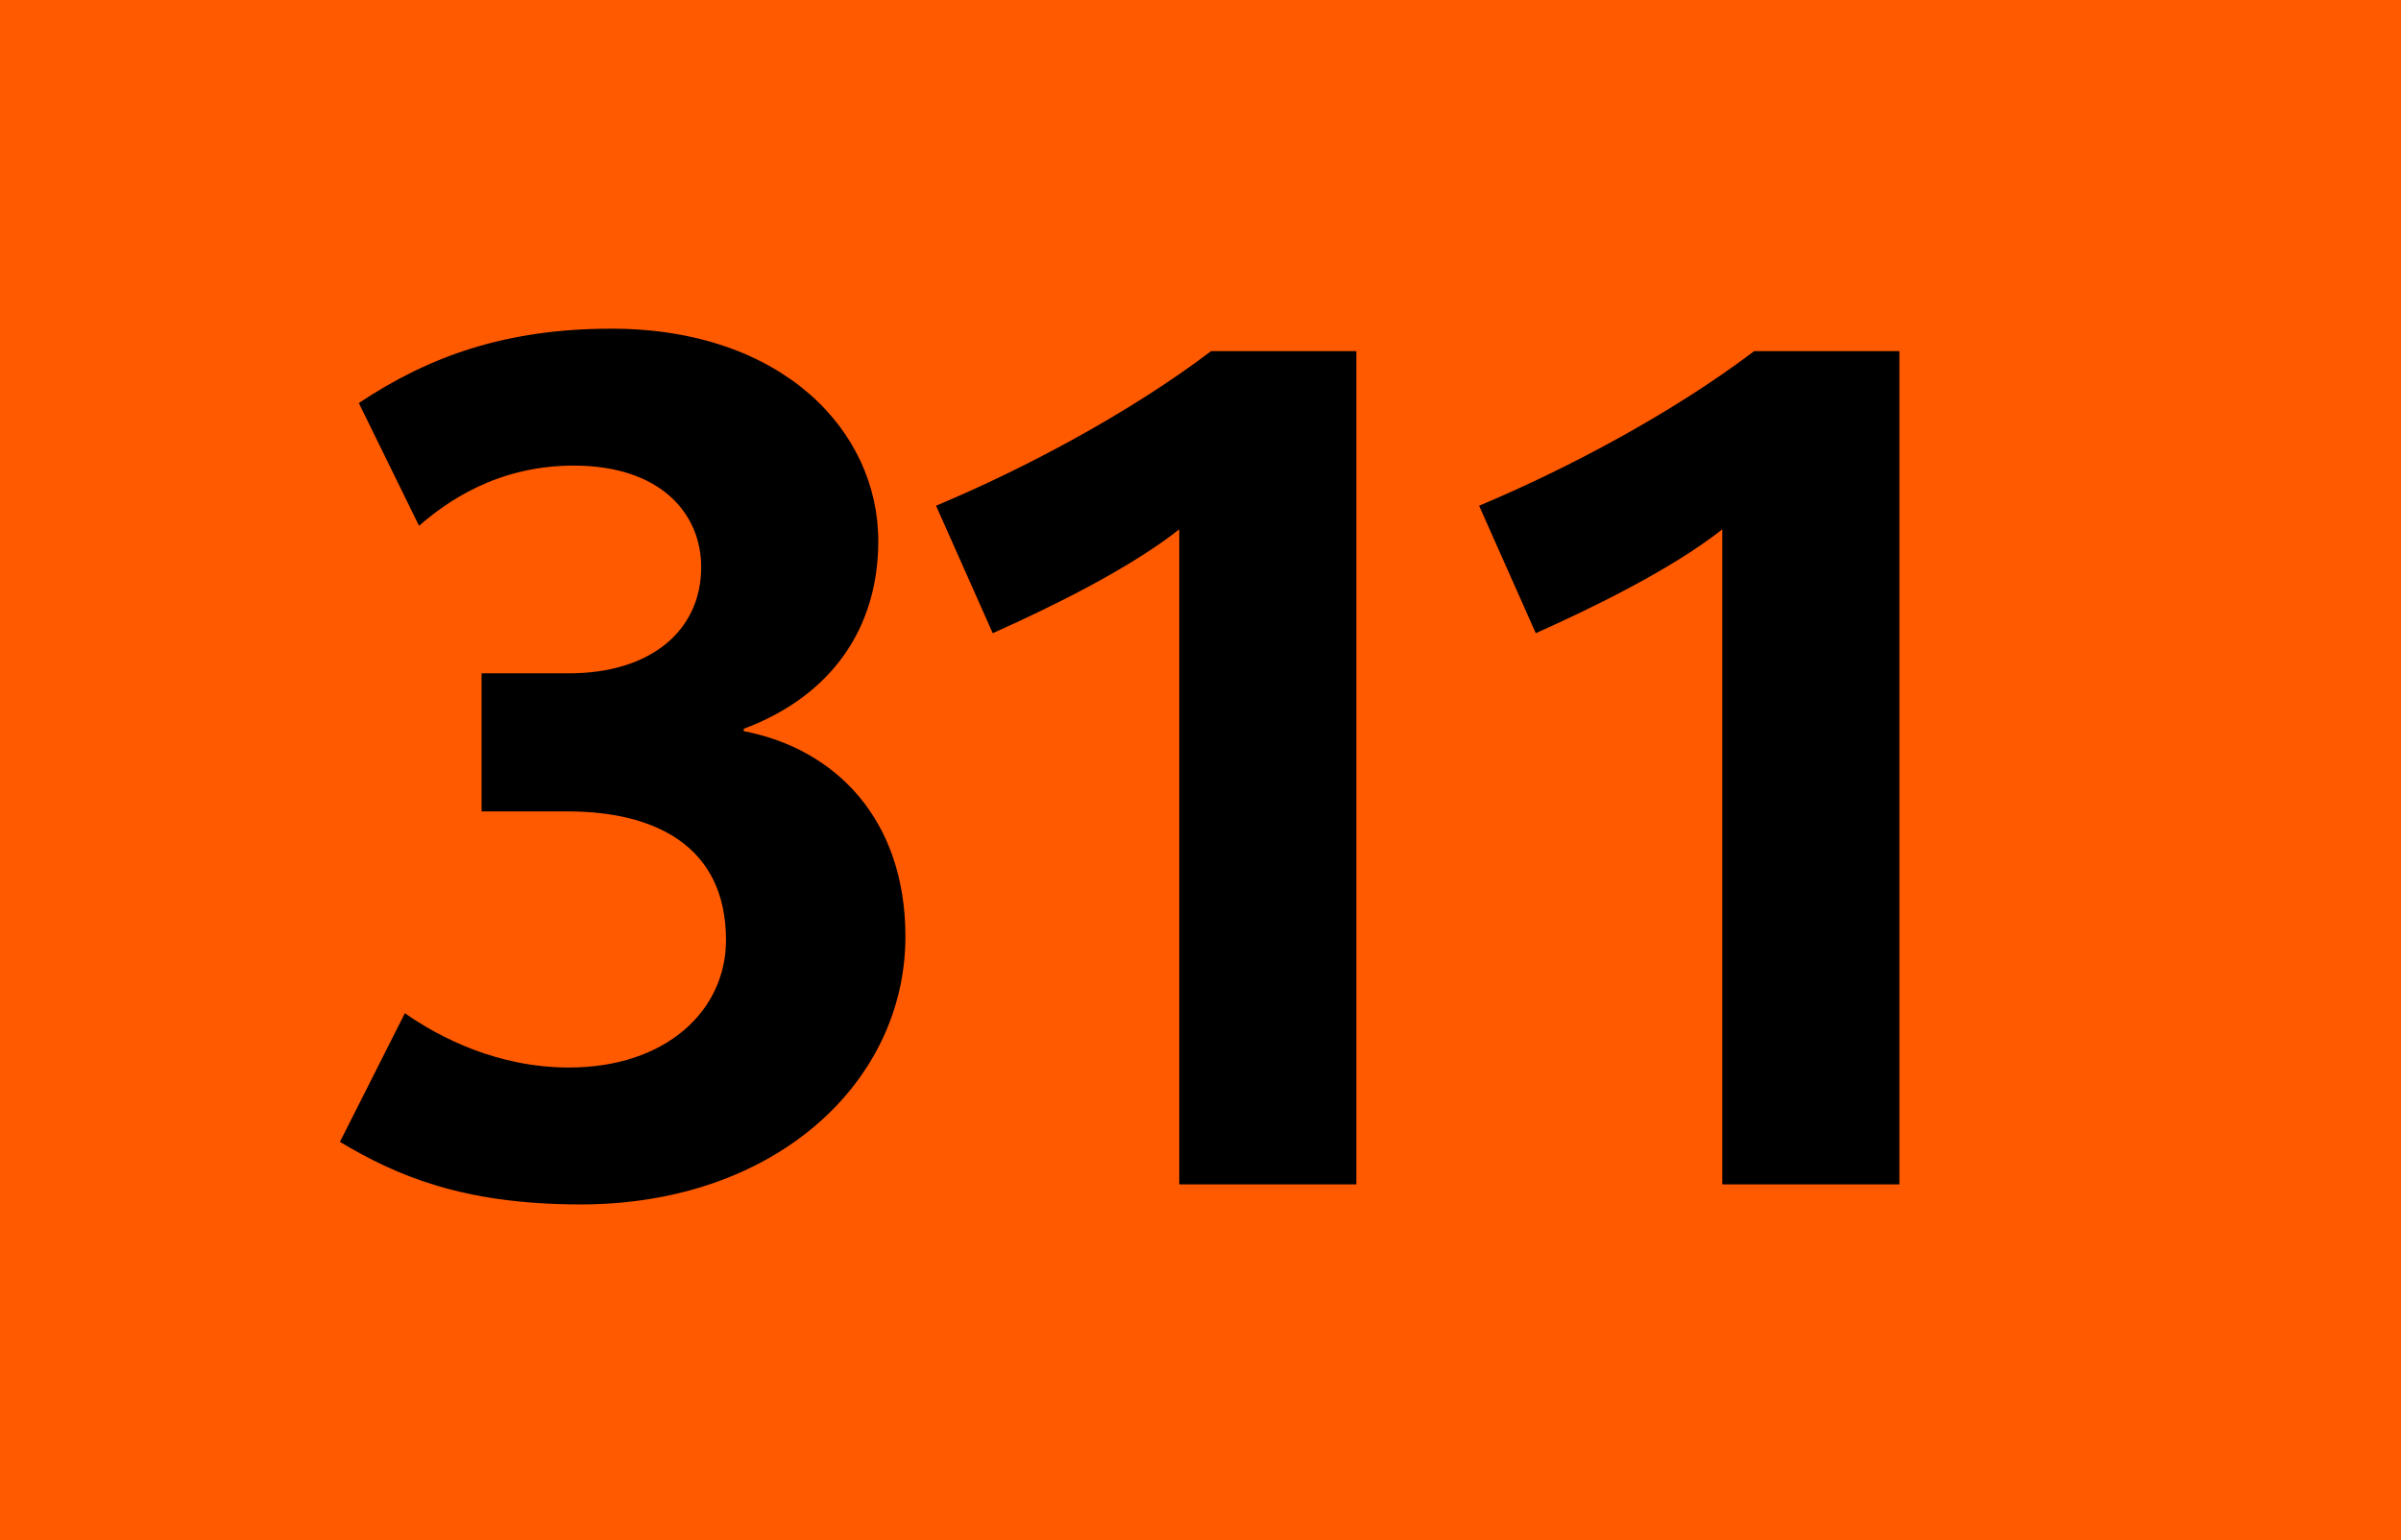
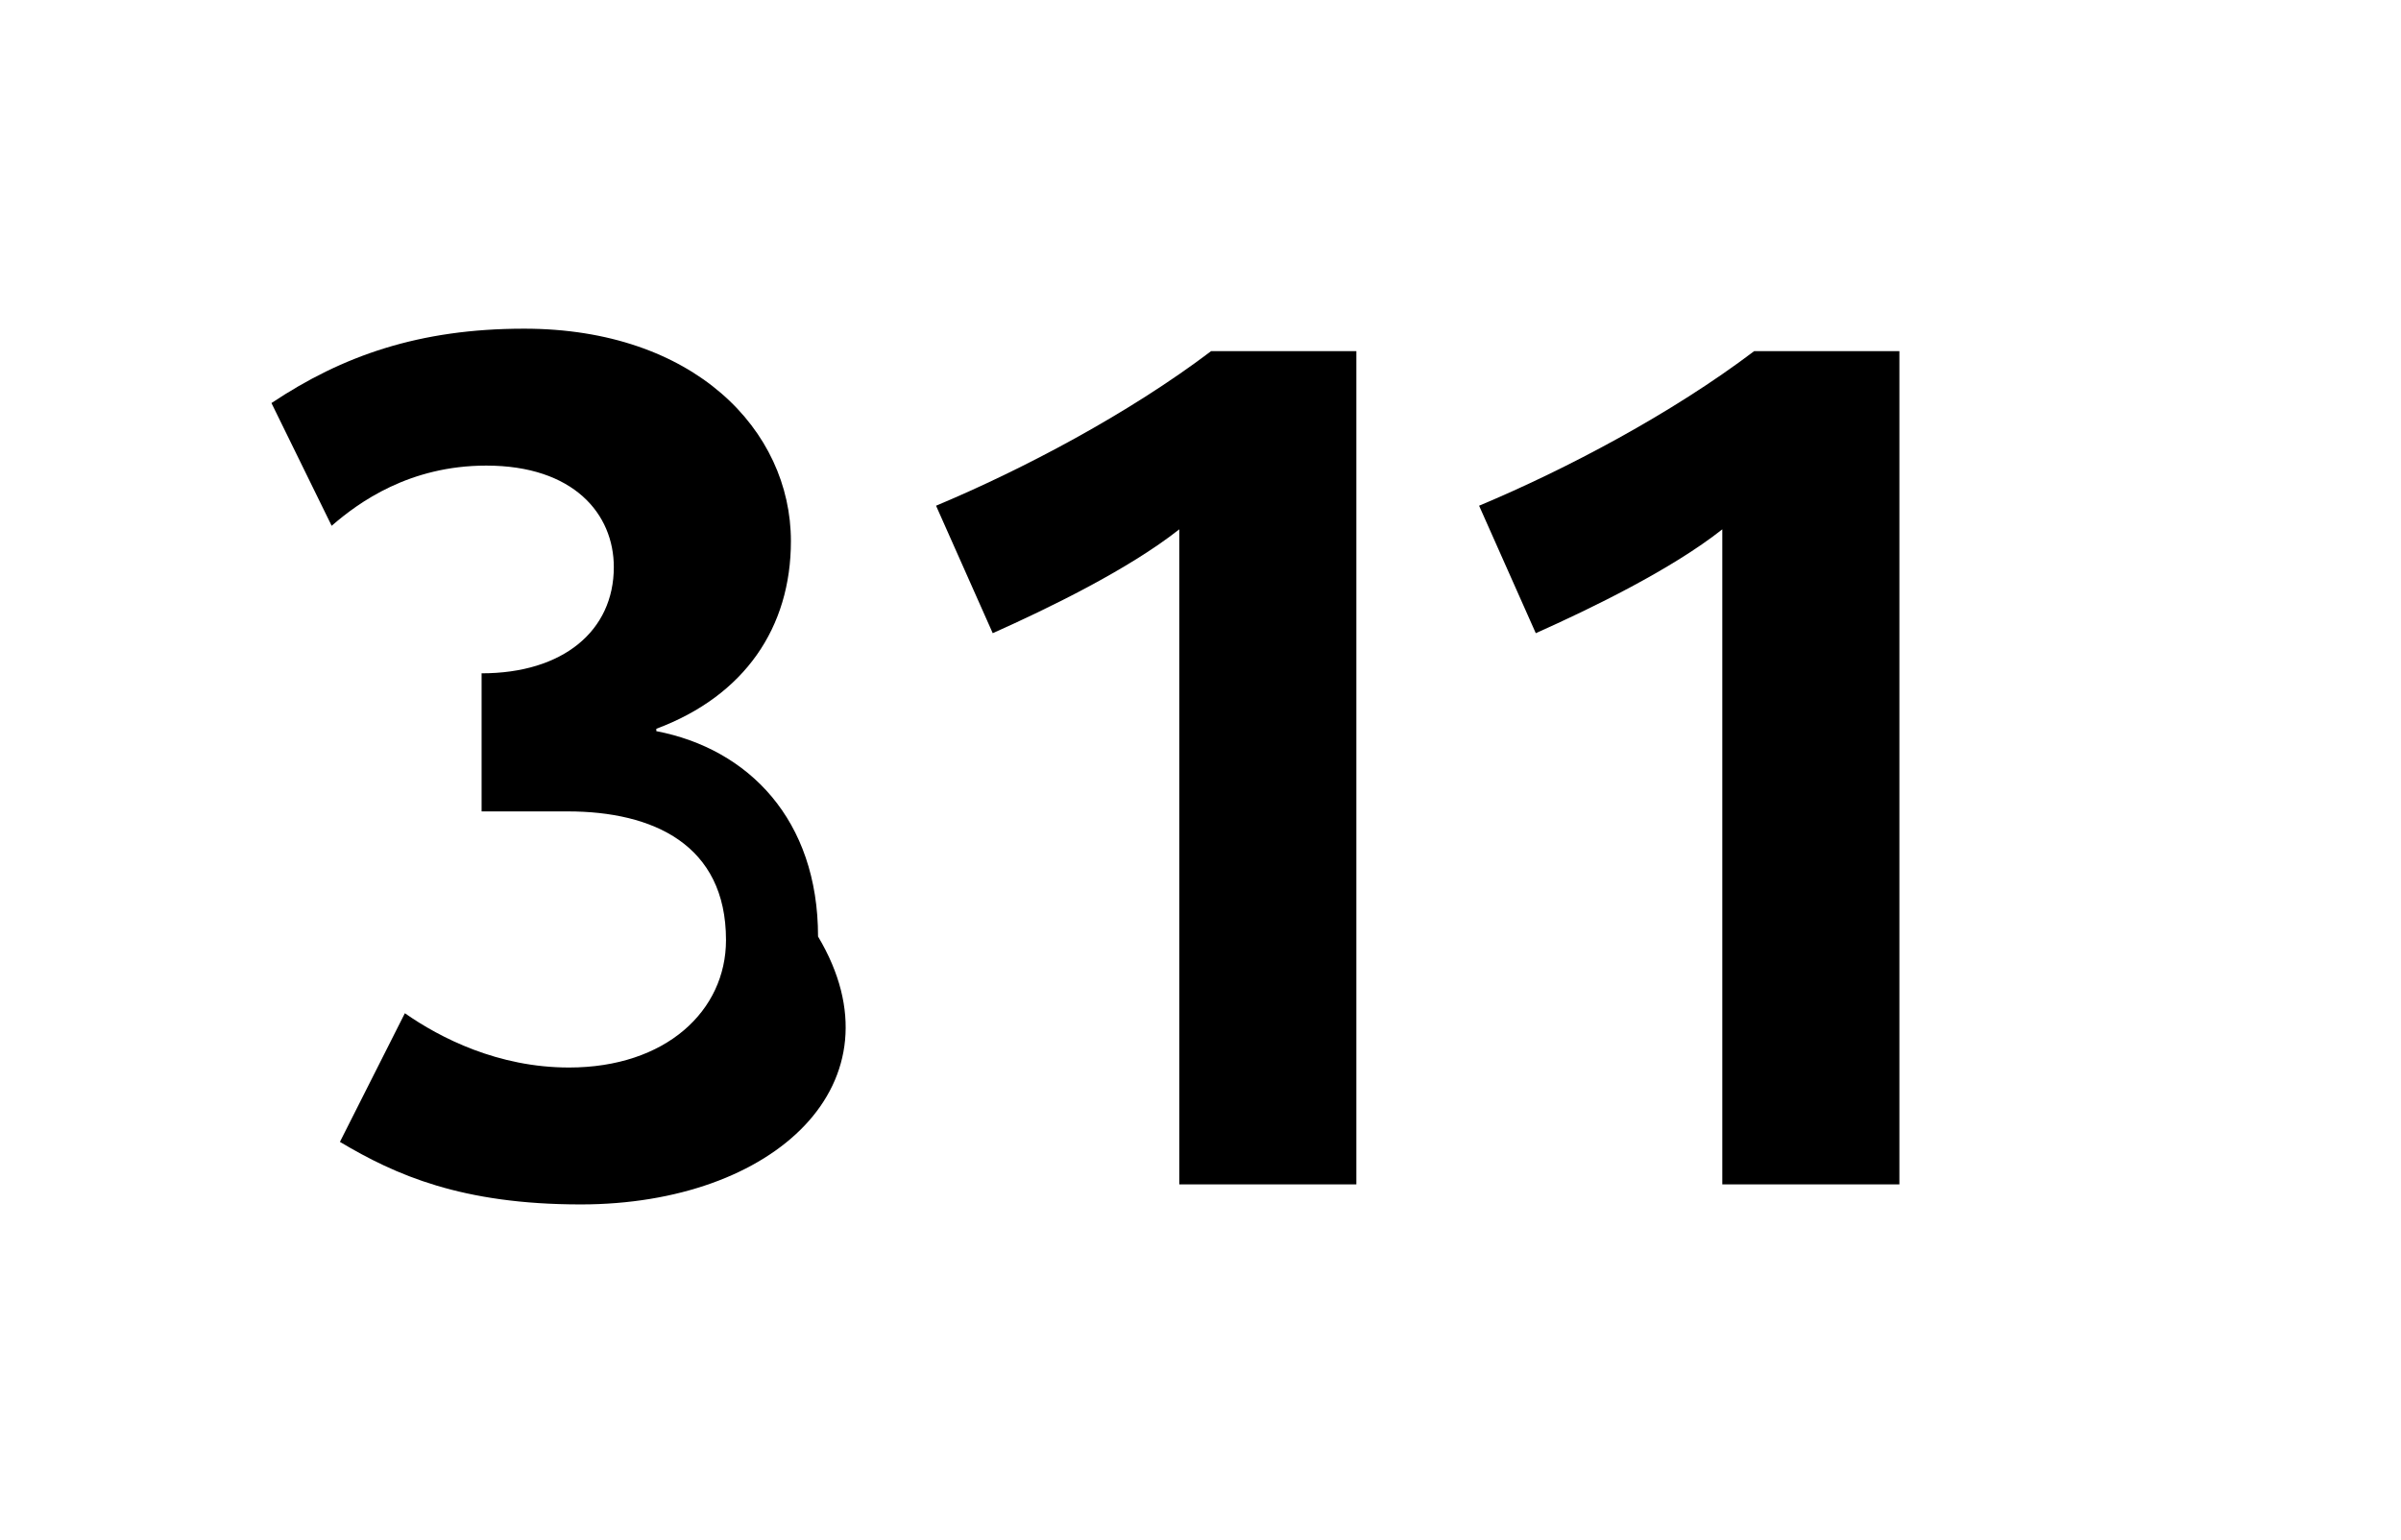
<svg xmlns="http://www.w3.org/2000/svg" version="1.2" baseProfile="tiny" id="Calque_1" x="0px" y="0px" viewBox="0 0 120 77" overflow="visible" xml:space="preserve">
-   <rect fill-rule="evenodd" fill="#FF5A00" width="120" height="77" />
  <g>
-     <path d="M29.026,60.215c-5.959,0-9.264-1.475-12.037-3.127l3.246-6.432  c1.77,1.239,4.661,2.714,8.202,2.714c4.838,0,7.848-2.832,7.848-6.372  c0-4.78-3.658-6.432-7.907-6.432h-4.308v-6.904h4.367  c4.071,0,6.608-2.124,6.608-5.311c0-2.655-2.006-5.074-6.373-5.074  c-3.835,0-6.373,1.829-7.729,3.01l-3.009-6.137  c3.54-2.36,7.375-3.718,12.627-3.718c8.497,0,13.335,5.074,13.335,10.621  c0,4.308-2.301,7.729-6.727,9.382v0.118c4.603,0.885,8.083,4.426,8.083,10.267  C45.253,54.138,38.704,60.215,29.026,60.215z" />
+     <path d="M29.026,60.215c-5.959,0-9.264-1.475-12.037-3.127l3.246-6.432  c1.77,1.239,4.661,2.714,8.202,2.714c4.838,0,7.848-2.832,7.848-6.372  c0-4.78-3.658-6.432-7.907-6.432h-4.308v-6.904c4.071,0,6.608-2.124,6.608-5.311c0-2.655-2.006-5.074-6.373-5.074  c-3.835,0-6.373,1.829-7.729,3.01l-3.009-6.137  c3.54-2.36,7.375-3.718,12.627-3.718c8.497,0,13.335,5.074,13.335,10.621  c0,4.308-2.301,7.729-6.727,9.382v0.118c4.603,0.885,8.083,4.426,8.083,10.267  C45.253,54.138,38.704,60.215,29.026,60.215z" />
    <path d="M58.939,59.212V26.464c-2.537,2.006-6.549,3.953-9.323,5.192l-2.833-6.373  c4.367-1.829,9.618-4.602,13.749-7.729h7.258v41.658H58.939z" />
    <path d="M86.079,59.212V26.464c-2.537,2.006-6.549,3.953-9.322,5.192l-2.833-6.373  c4.367-1.829,9.618-4.602,13.749-7.729h7.257v41.658H86.079z" />
  </g>
</svg>